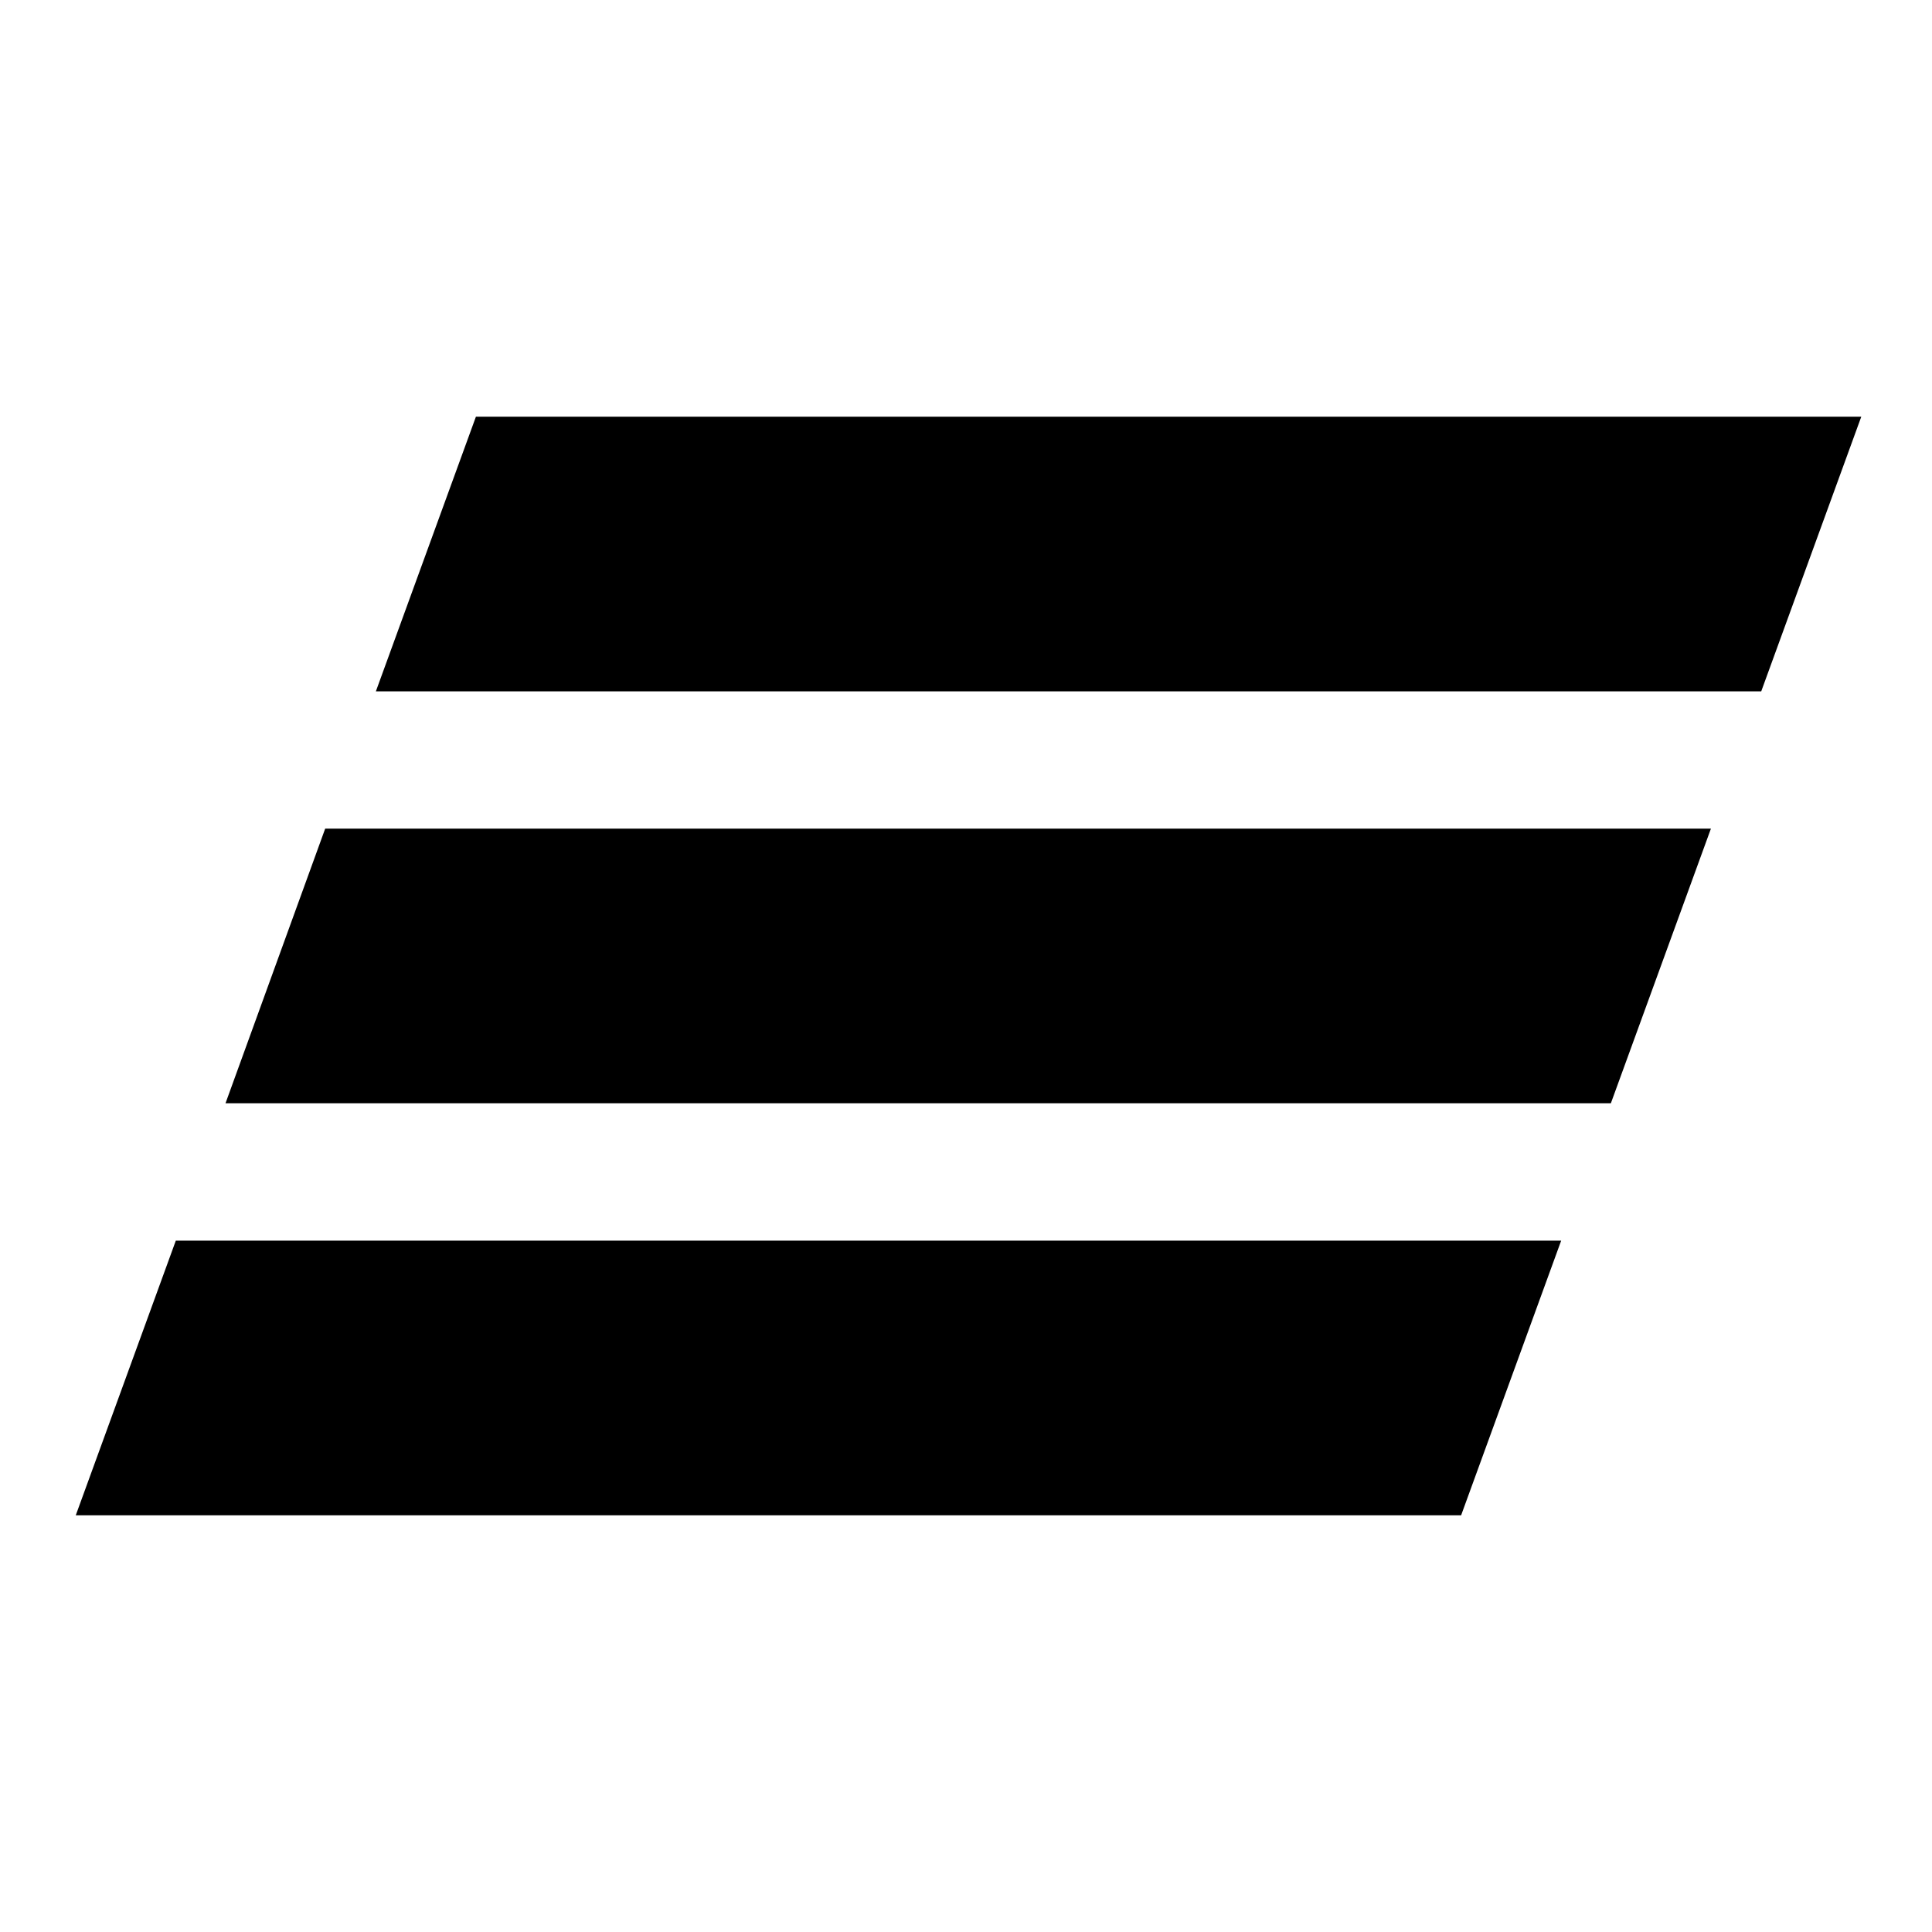
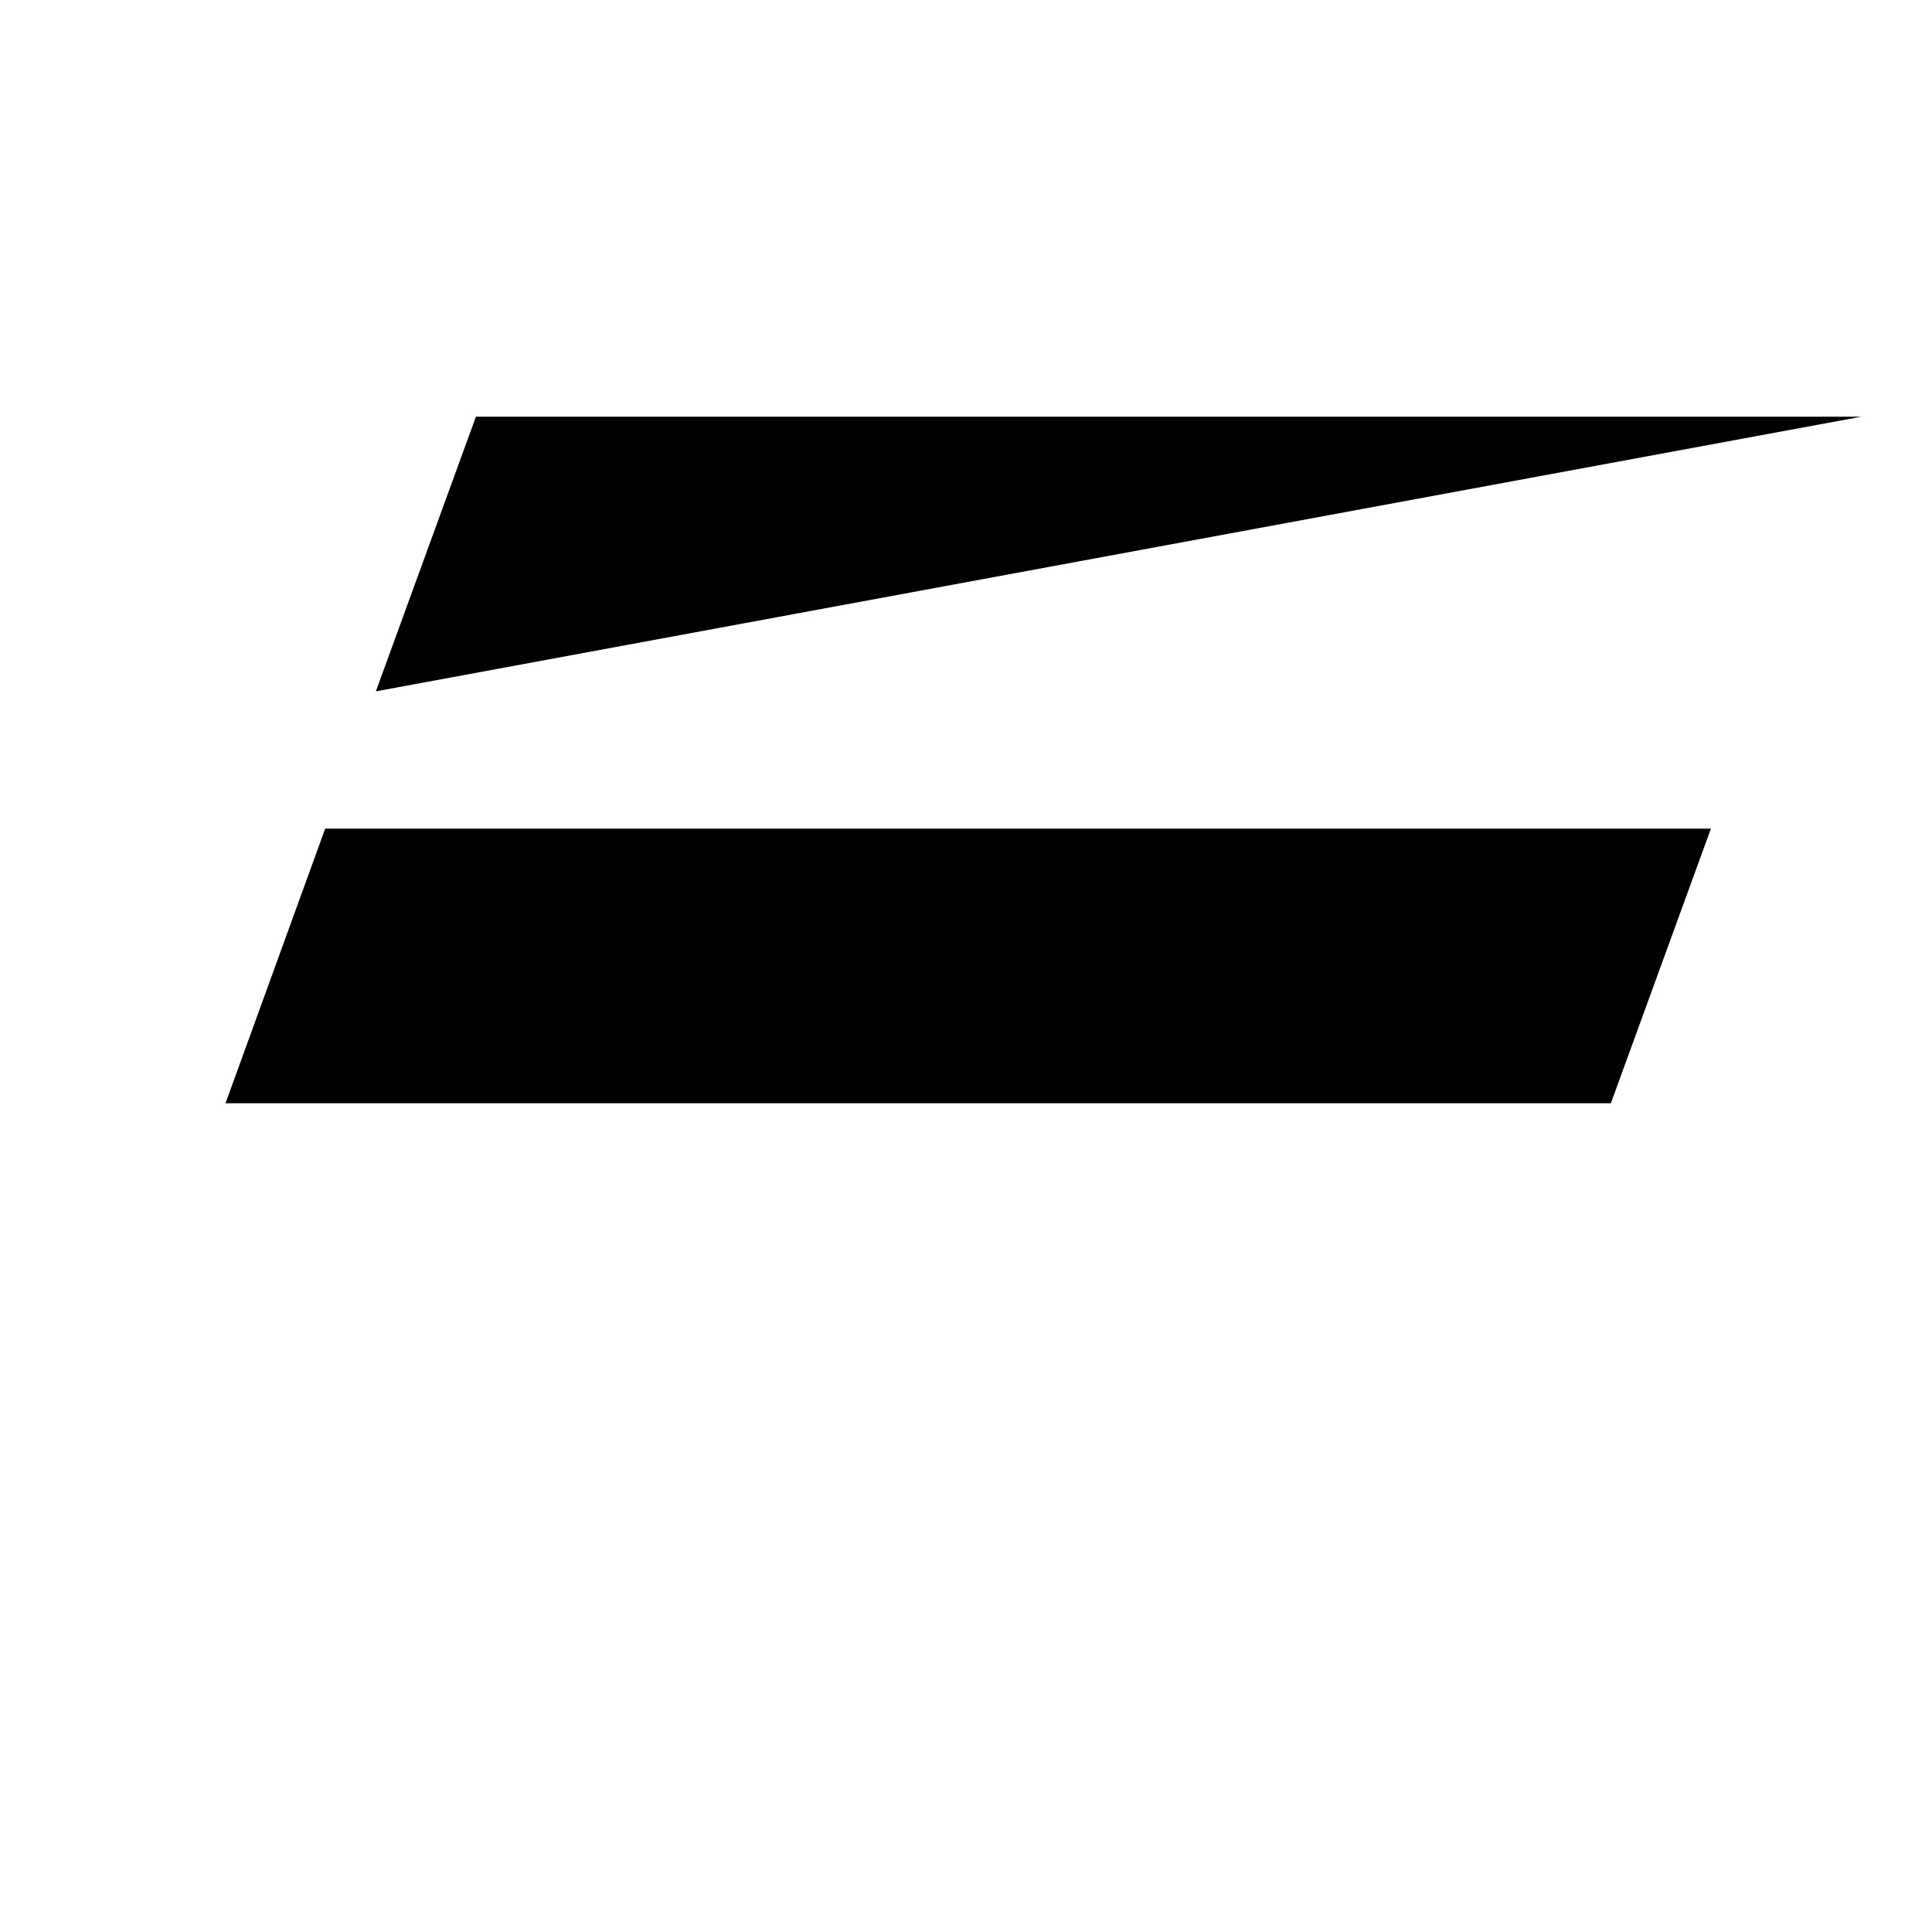
<svg xmlns="http://www.w3.org/2000/svg" width="51" height="51" viewBox="0 0 51 51" fill="none">
-   <path d="M49.133 11H12.563L9.922 18.25H46.492L49.133 11Z" fill="#4CA7F8" style="fill:#4CA7F8;fill:color(display-p3 0.298 0.655 0.973);fill-opacity:1;" />
+   <path d="M49.133 11H12.563L9.922 18.25L49.133 11Z" fill="#4CA7F8" style="fill:#4CA7F8;fill:color(display-p3 0.298 0.655 0.973);fill-opacity:1;" />
  <path d="M45.164 21.874H8.584L5.953 29.123H42.523L45.164 21.874Z" fill="#4CA7F8" style="fill:#4CA7F8;fill:color(display-p3 0.298 0.655 0.973);fill-opacity:1;" />
-   <path d="M41.211 32.75H4.641L2 40H38.57L41.211 32.75Z" fill="#4CA7F8" style="fill:#4CA7F8;fill:color(display-p3 0.298 0.655 0.973);fill-opacity:1;" />
</svg>